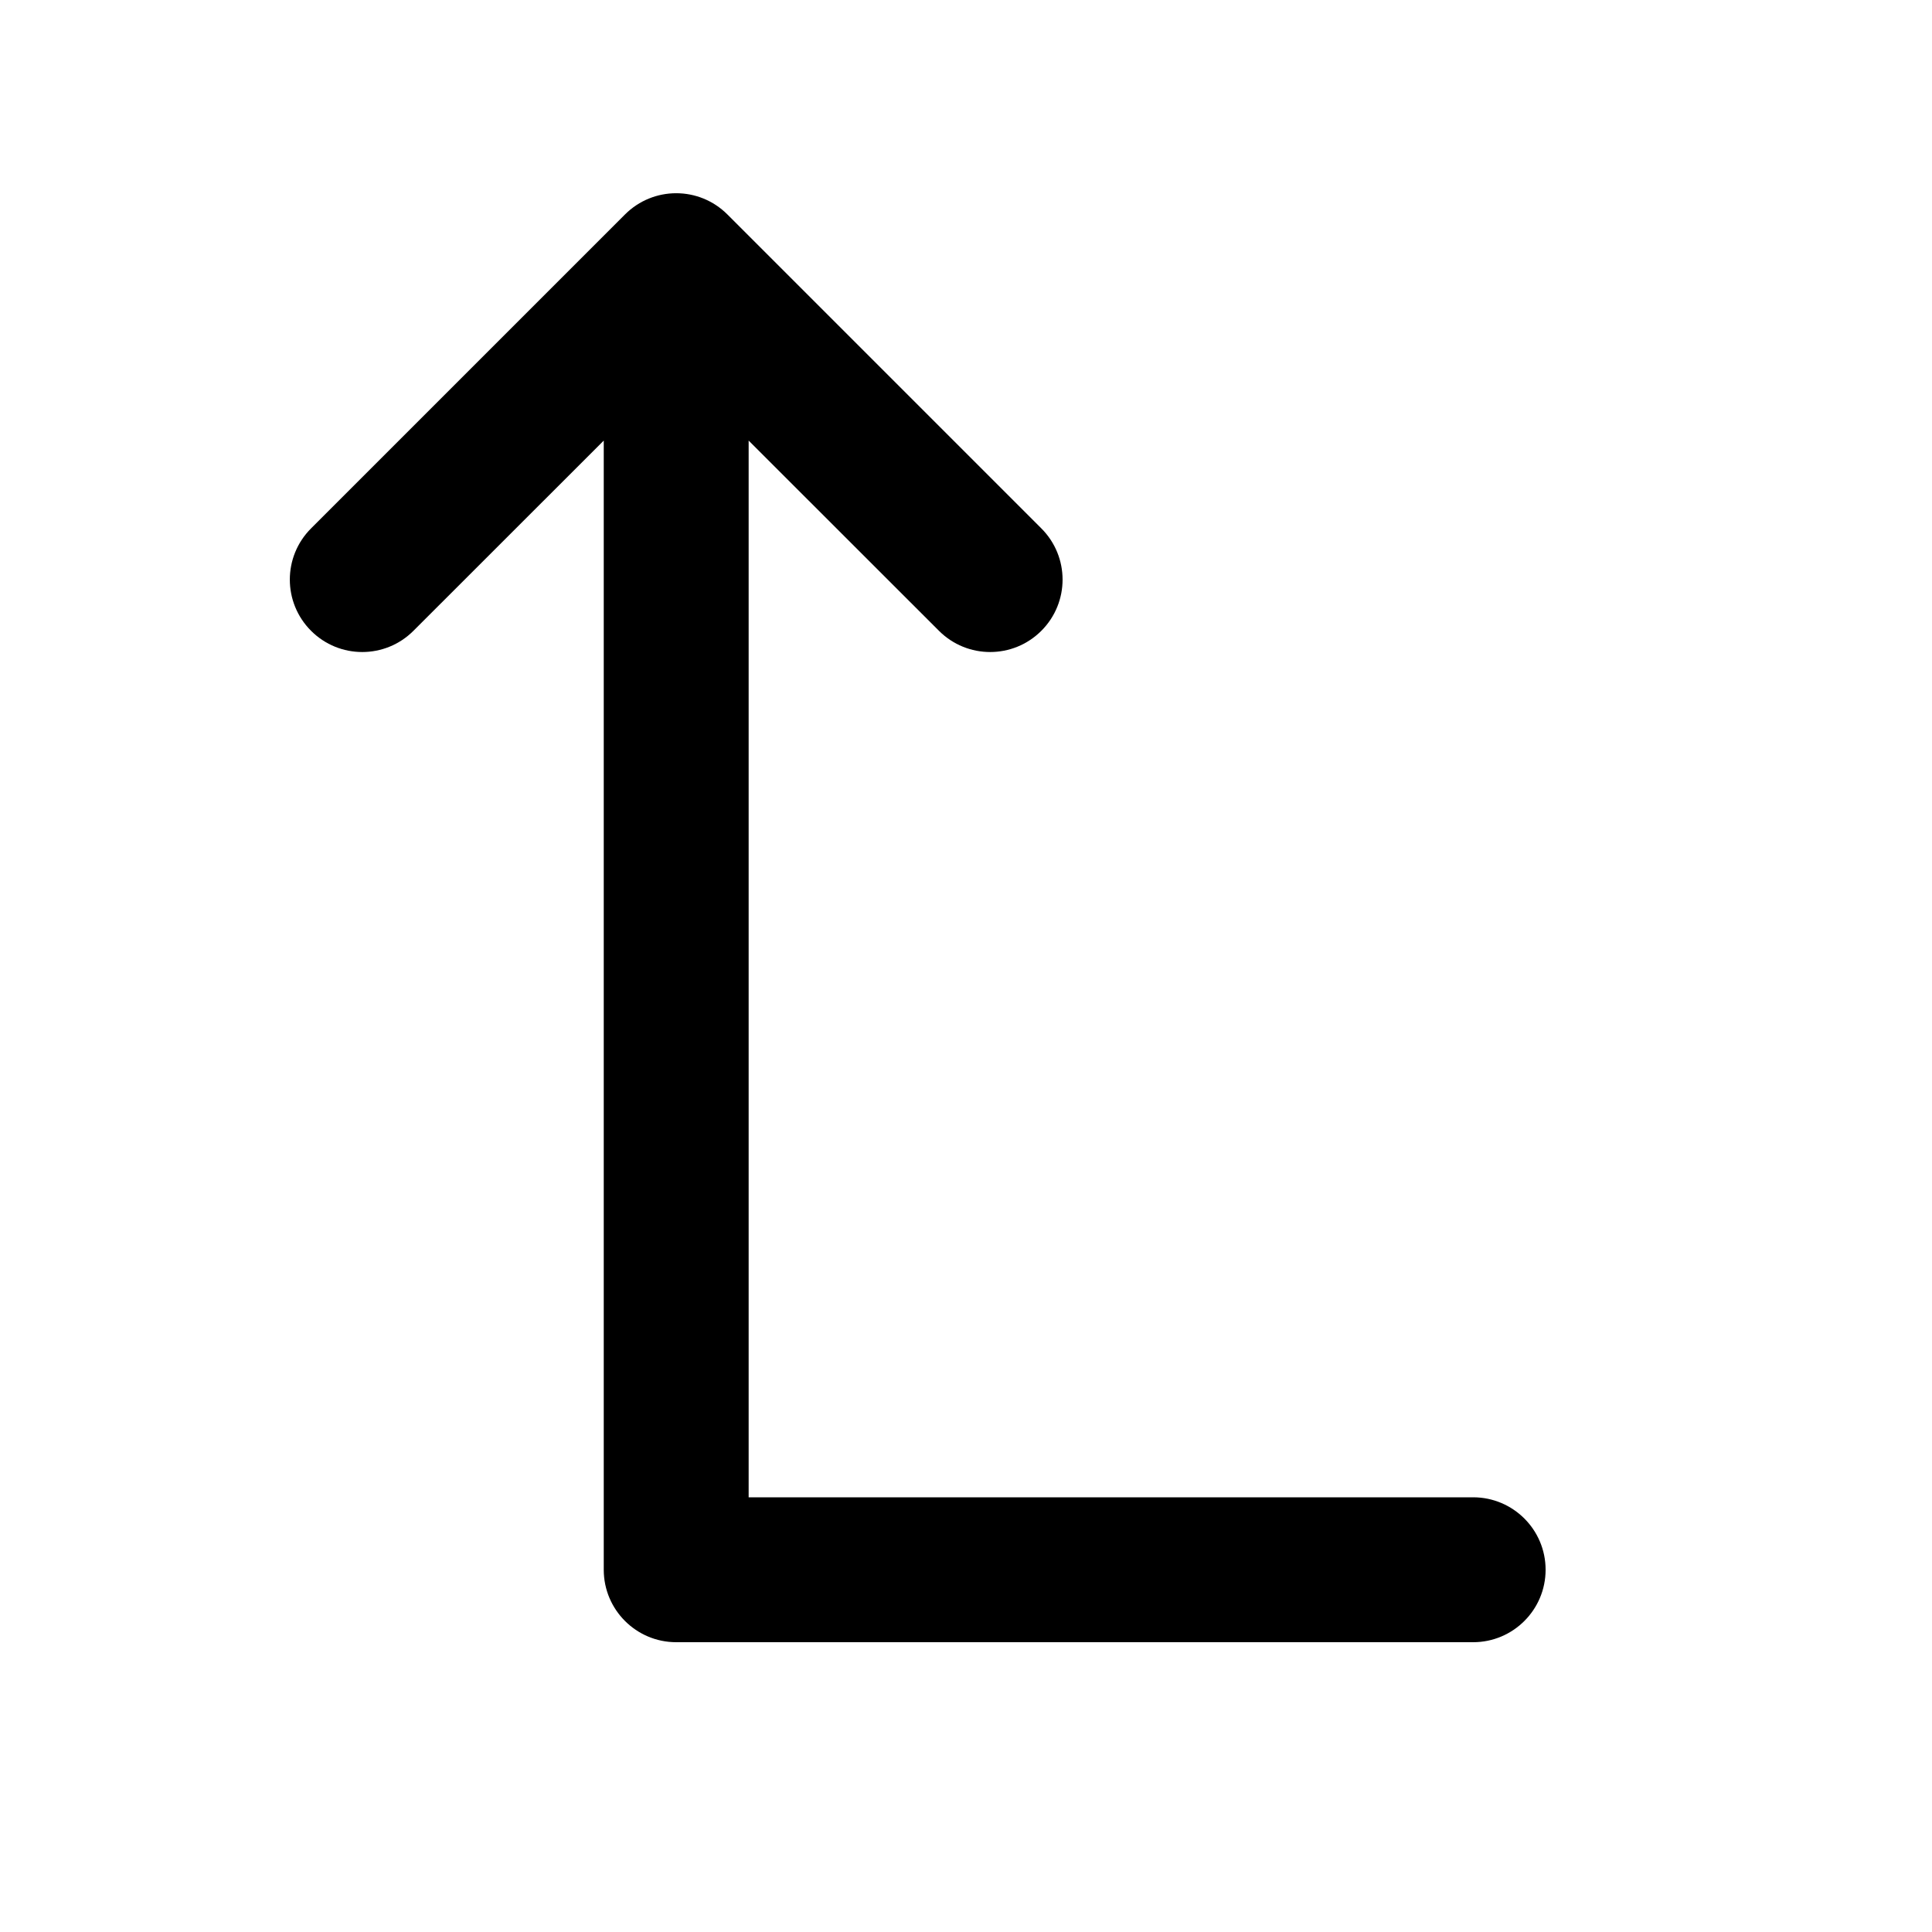
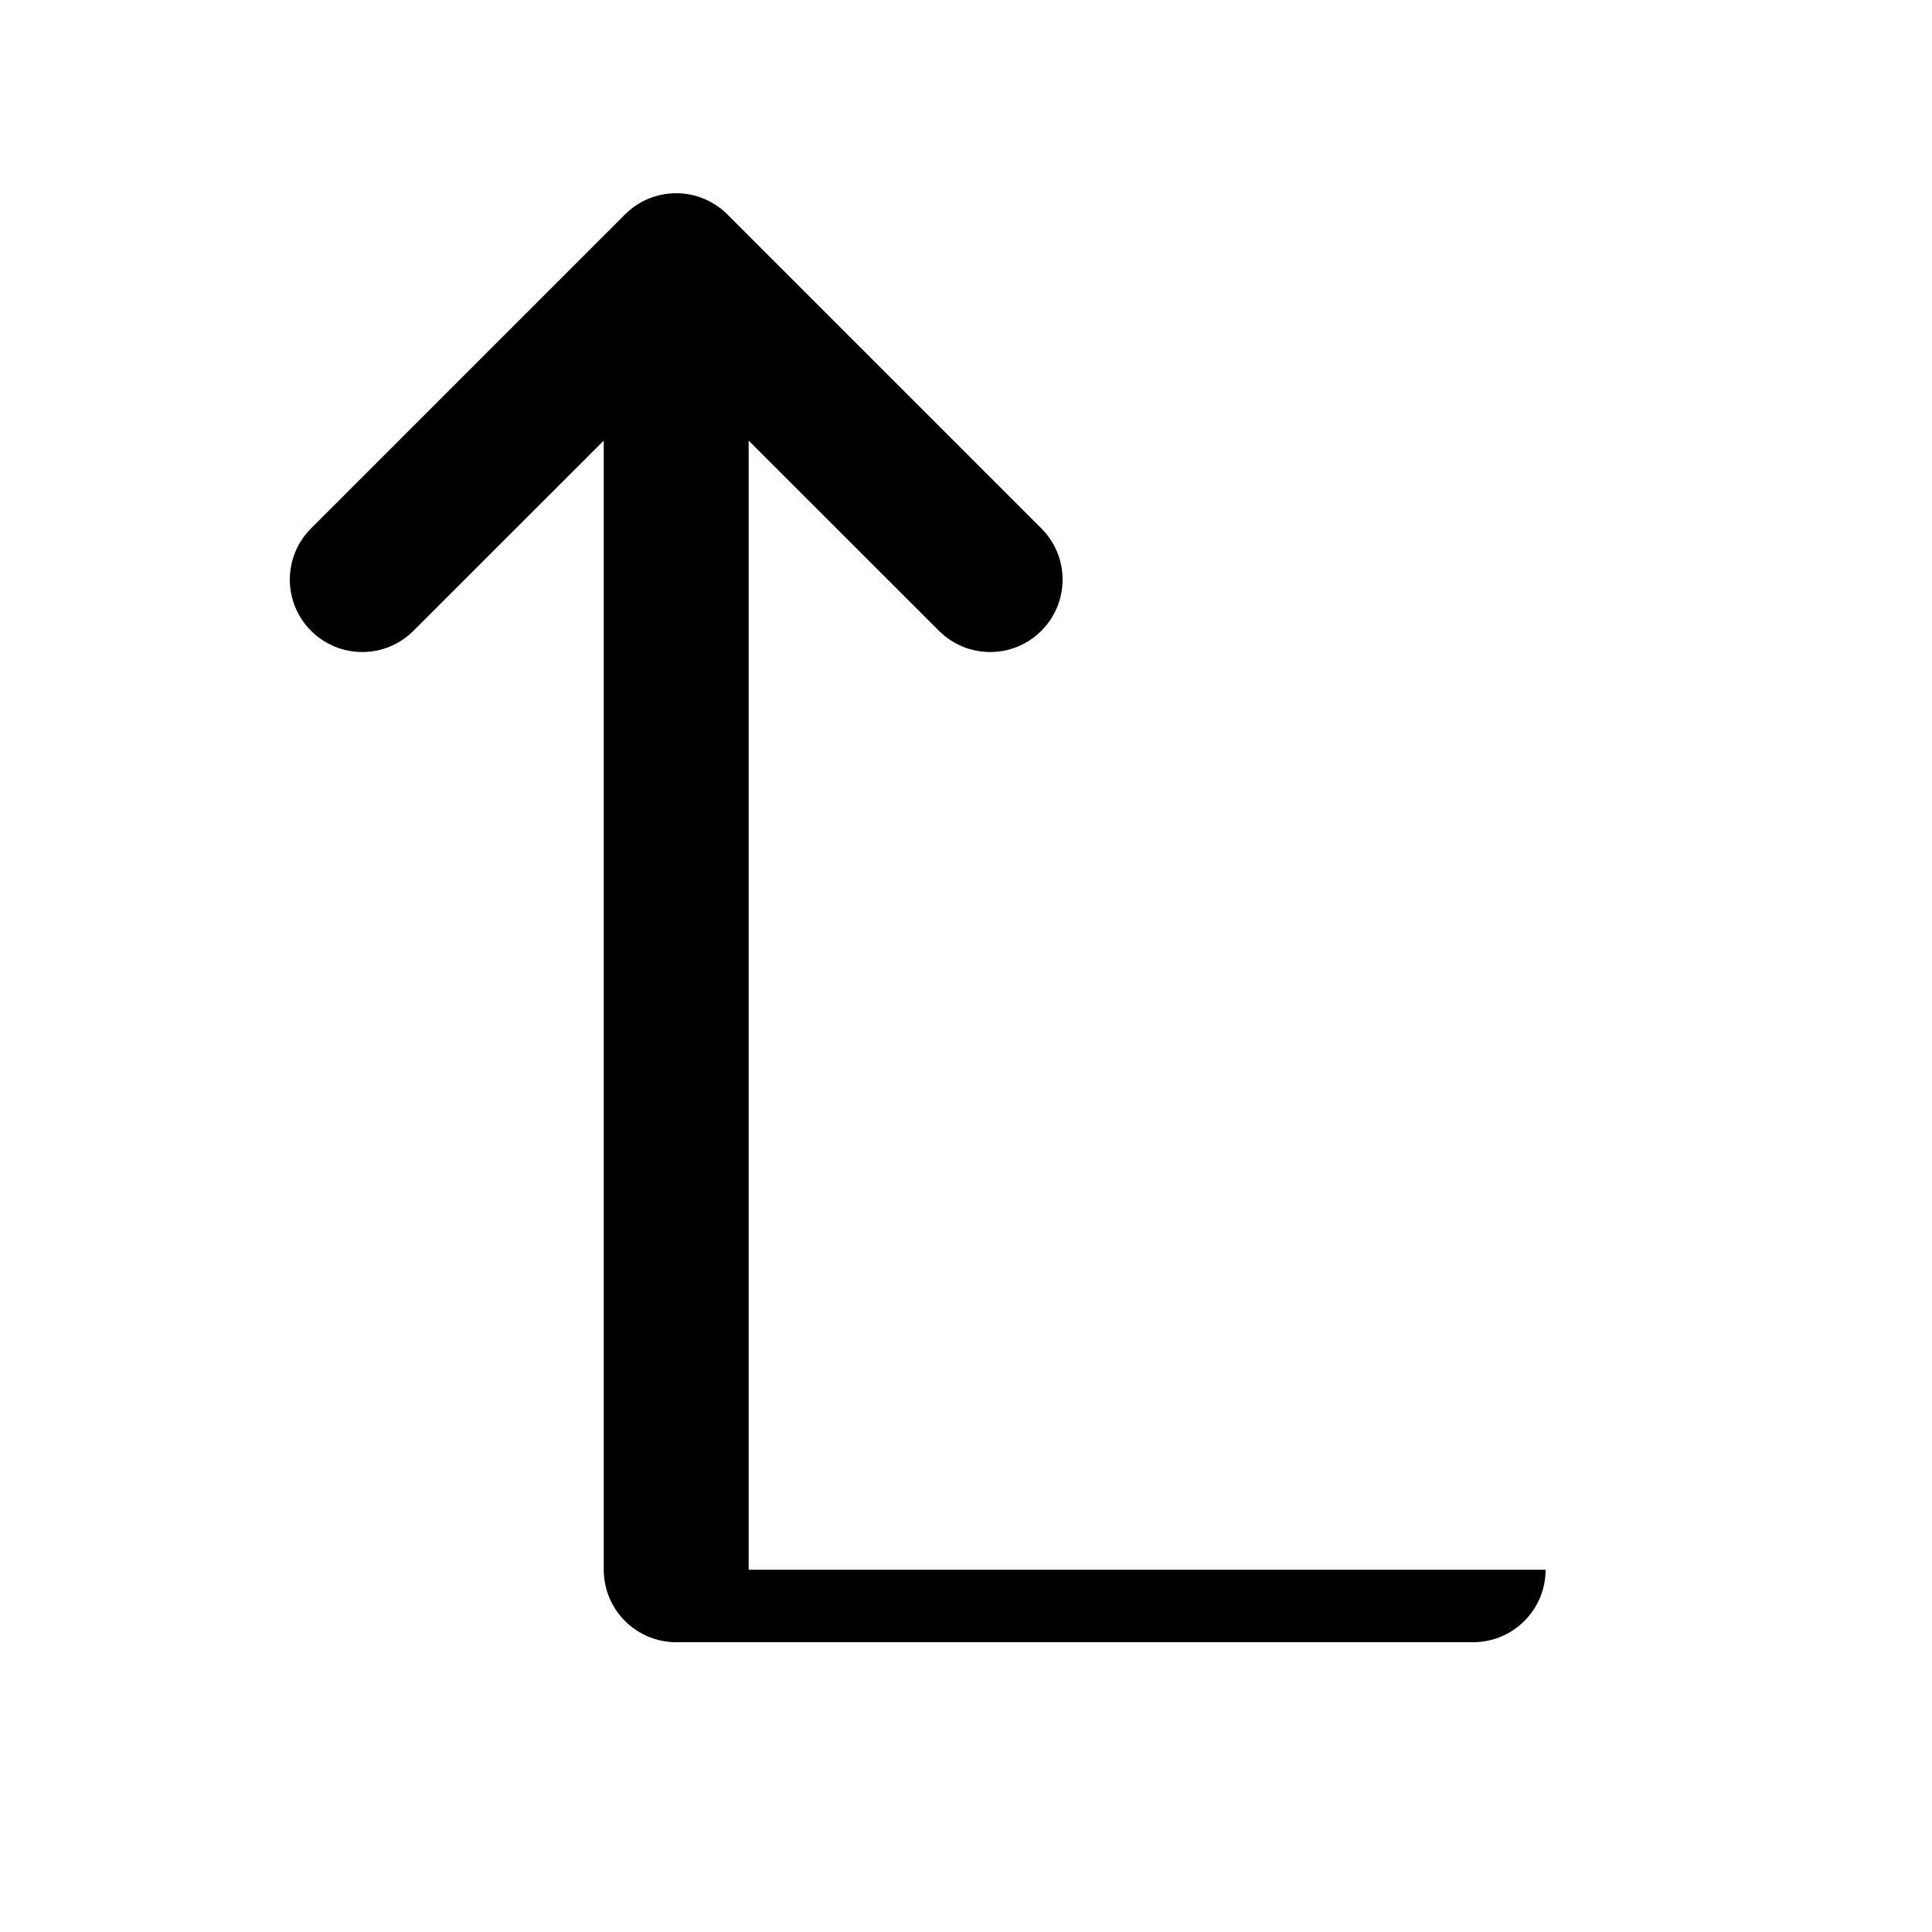
<svg xmlns="http://www.w3.org/2000/svg" width="20" height="20" viewBox="0 0 20 20" fill="none">
-   <path fill-rule="evenodd" clip-rule="evenodd" d="M16 16.25C16 15.836 15.664 15.5 15.25 15.5H7.75L7.75 4.561L9.72 6.53C10.013 6.823 10.487 6.823 10.78 6.53C11.073 6.237 11.073 5.763 10.78 5.47L7.53 2.22C7.237 1.927 6.763 1.927 6.47 2.22L3.22 5.47C2.927 5.763 2.927 6.237 3.22 6.53C3.513 6.823 3.987 6.823 4.28 6.53L6.25 4.561L6.25 16.25C6.25 16.664 6.586 17 7 17H15.25C15.664 17 16 16.664 16 16.25Z" fill="black" />
+   <path fill-rule="evenodd" clip-rule="evenodd" d="M16 16.25H7.75L7.75 4.561L9.72 6.53C10.013 6.823 10.487 6.823 10.78 6.53C11.073 6.237 11.073 5.763 10.78 5.47L7.53 2.22C7.237 1.927 6.763 1.927 6.47 2.22L3.22 5.47C2.927 5.763 2.927 6.237 3.22 6.53C3.513 6.823 3.987 6.823 4.28 6.53L6.25 4.561L6.25 16.25C6.25 16.664 6.586 17 7 17H15.25C15.664 17 16 16.664 16 16.25Z" fill="black" />
</svg>